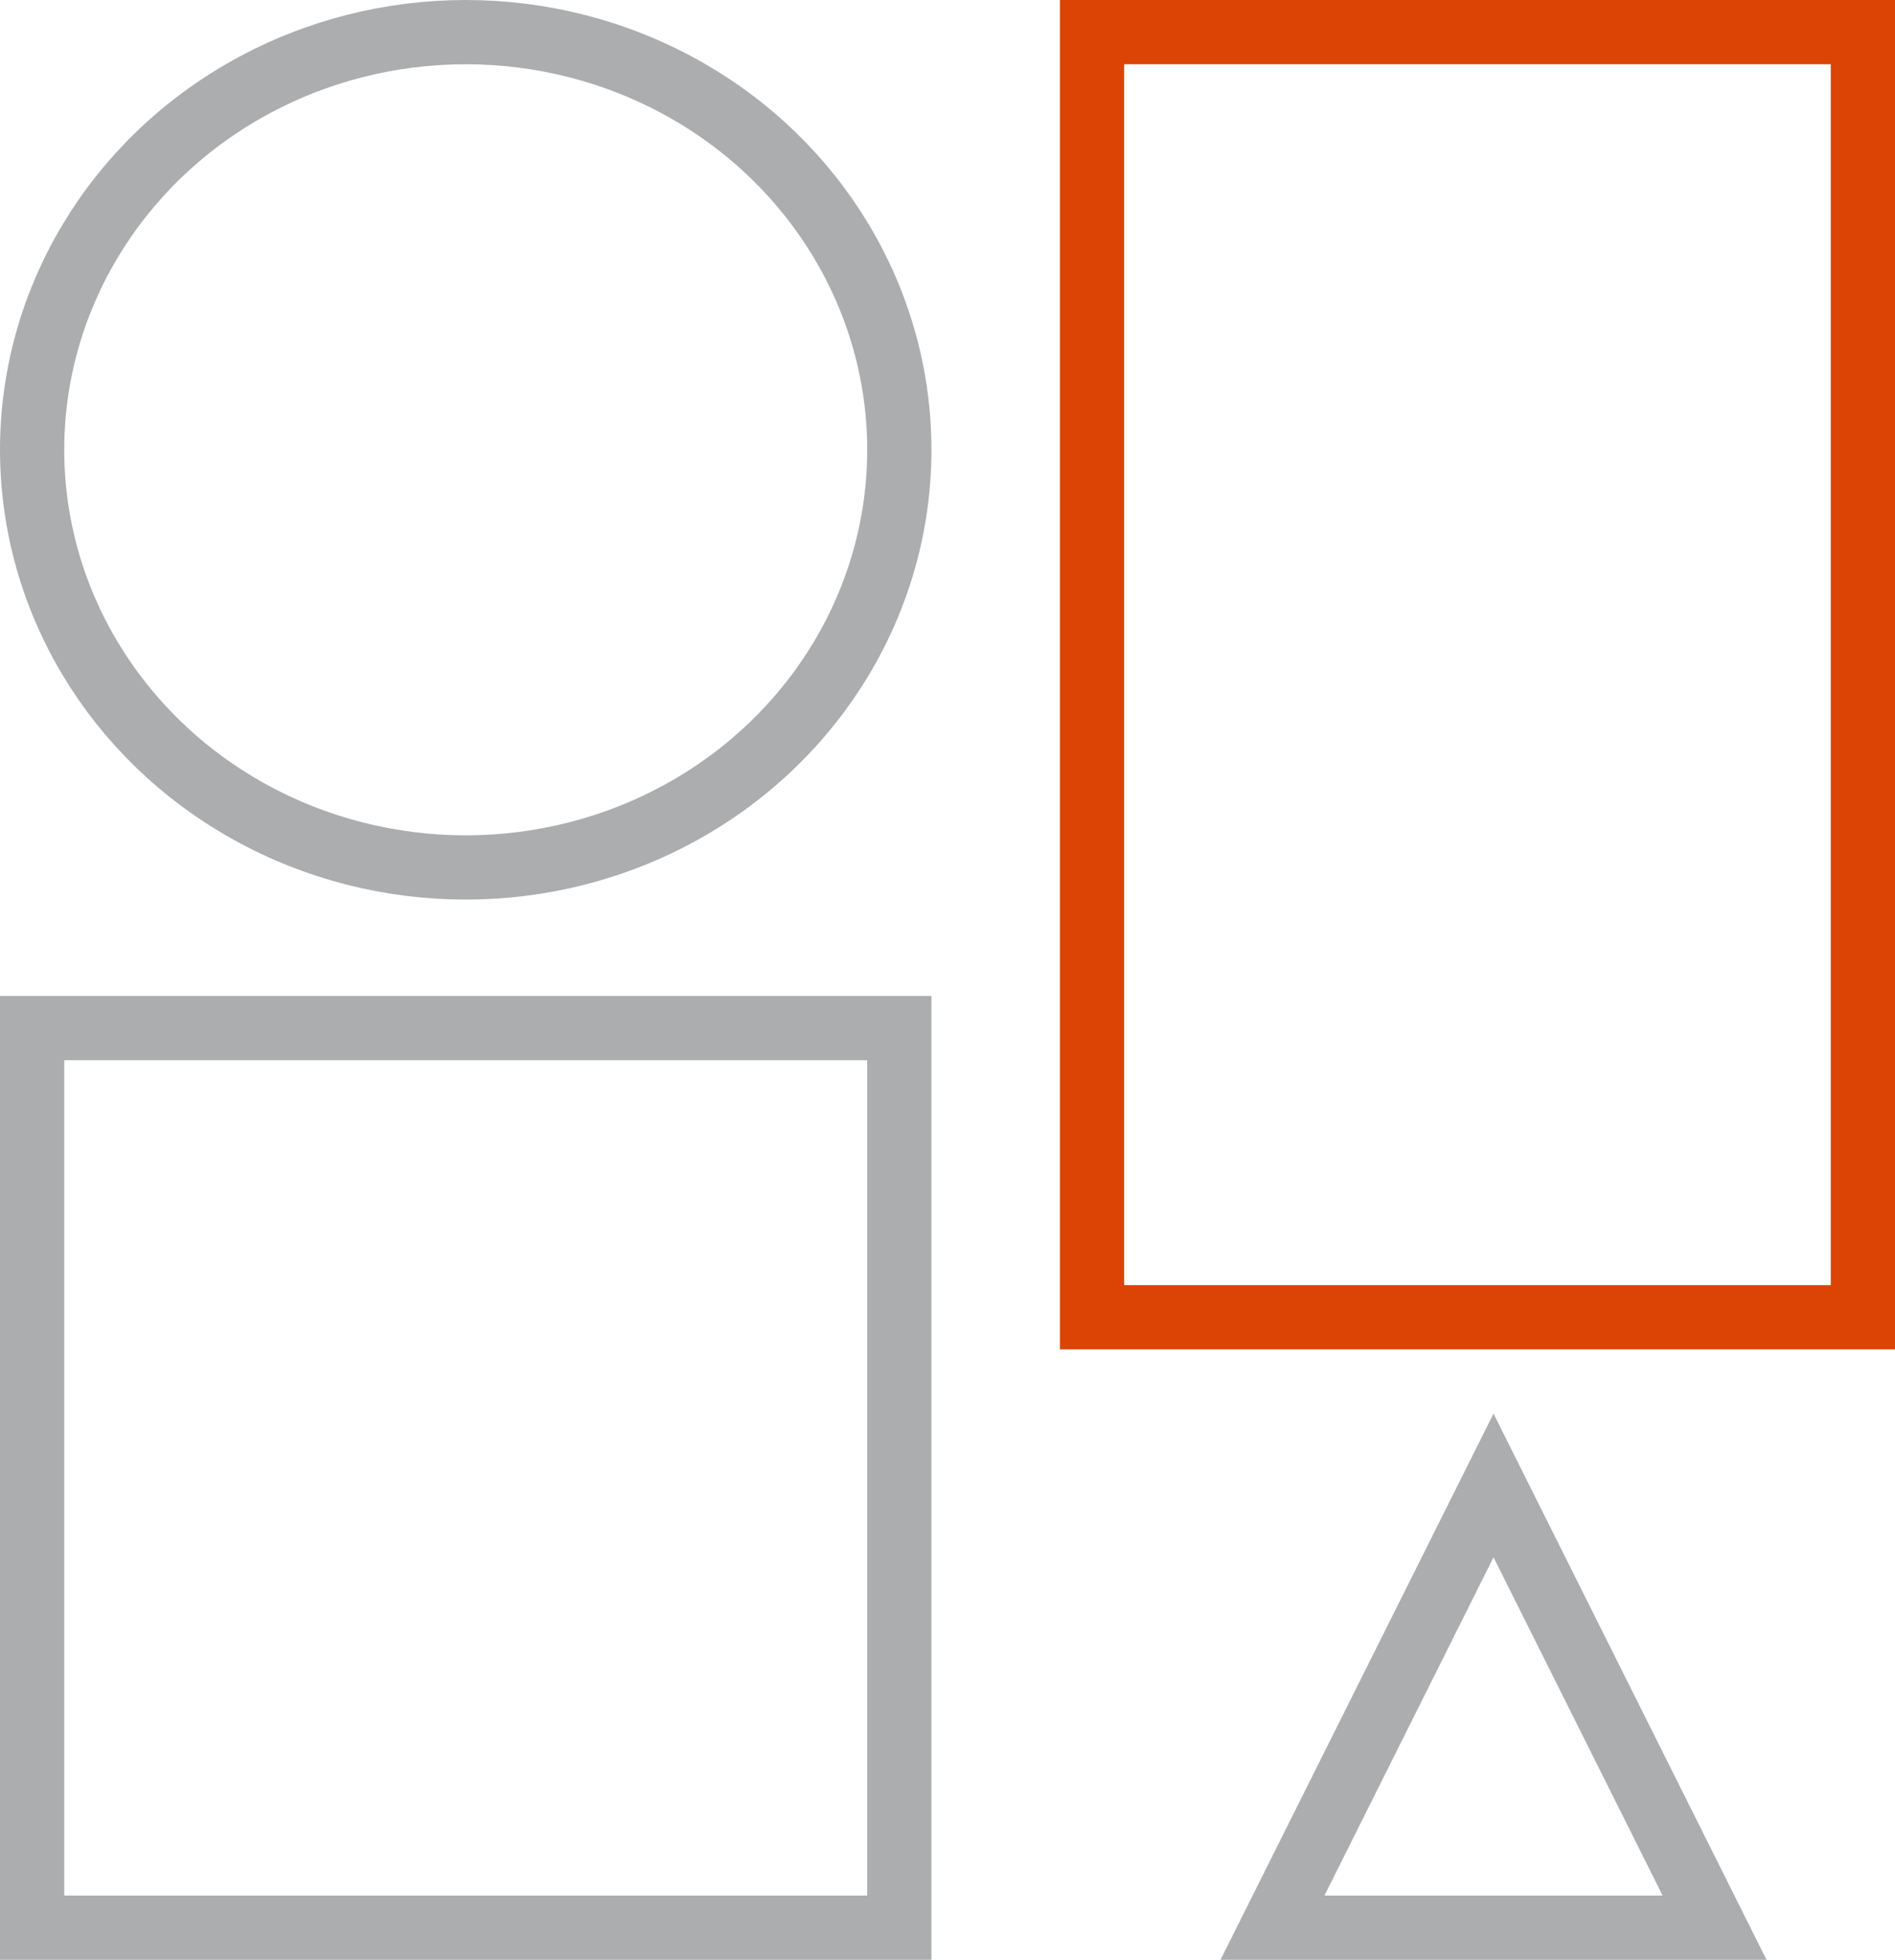
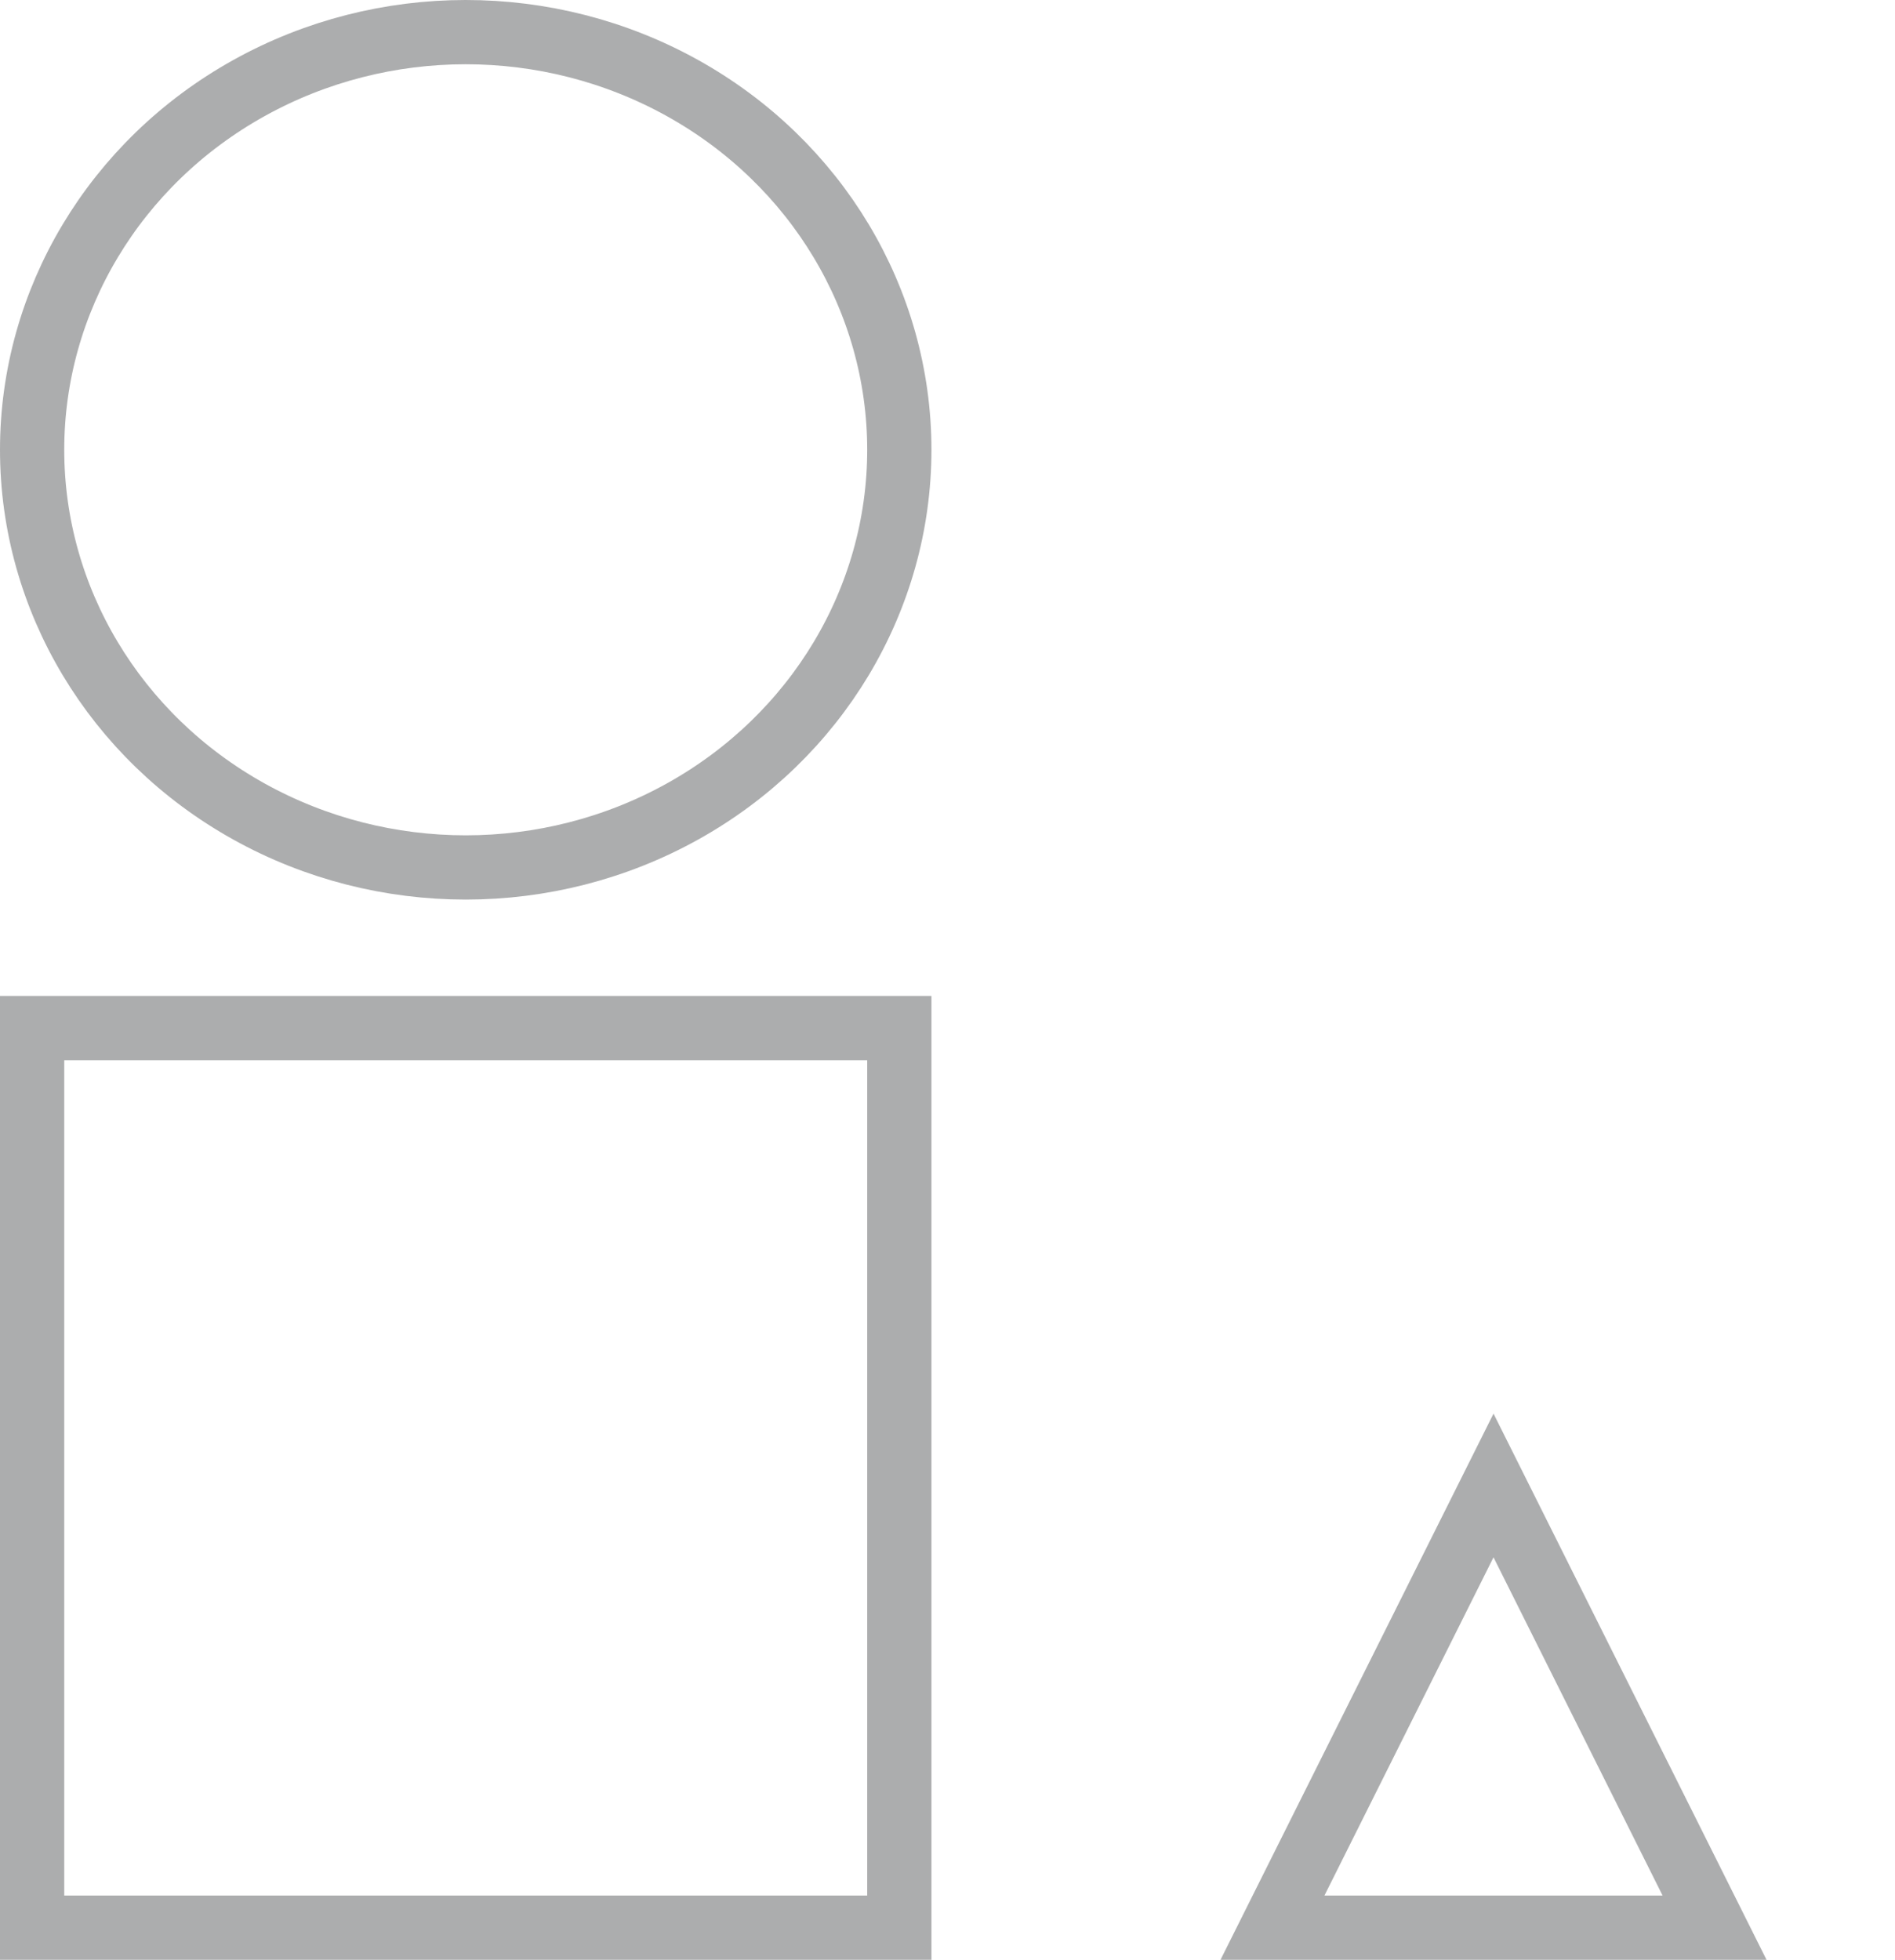
<svg xmlns="http://www.w3.org/2000/svg" width="59px" height="61px" viewBox="0 0 59 61" version="1.1">
  <title>29F08092-3AF2-4C9C-8333-6442E6E7FE94</title>
  <desc>Created with sketchtool.</desc>
  <g id="Mobile" stroke="none" stroke-width="1" fill="none" fill-rule="evenodd">
    <g id="Homepage-|-mobile_2" transform="translate(-70, -1314)" stroke-width="2">
      <g id="icon/catalouge-copy" transform="translate(66, 1312)">
        <g id="Group-8" transform="translate(54.5, 38.5) rotate(-270) translate(-54.5, -38.5) translate(19, 11)" stroke="#DC4405">
-           <polygon id="Stroke-6" points="0 44 40 44 40 20 0 20 0 31.478" />
-         </g>
+           </g>
        <path d="M50.5,48.236 L43.618,62 L57.382,62 L50.5,48.236 Z" id="Triangle" stroke="#ACADAE" />
        <ellipse id="Oval" stroke="#ACADAE" cx="18.5" cy="16" rx="13.5" ry="13" />
        <rect id="Rectangle" stroke="#ACADAE" x="5" y="34" width="27" height="28" />
      </g>
    </g>
  </g>
</svg>